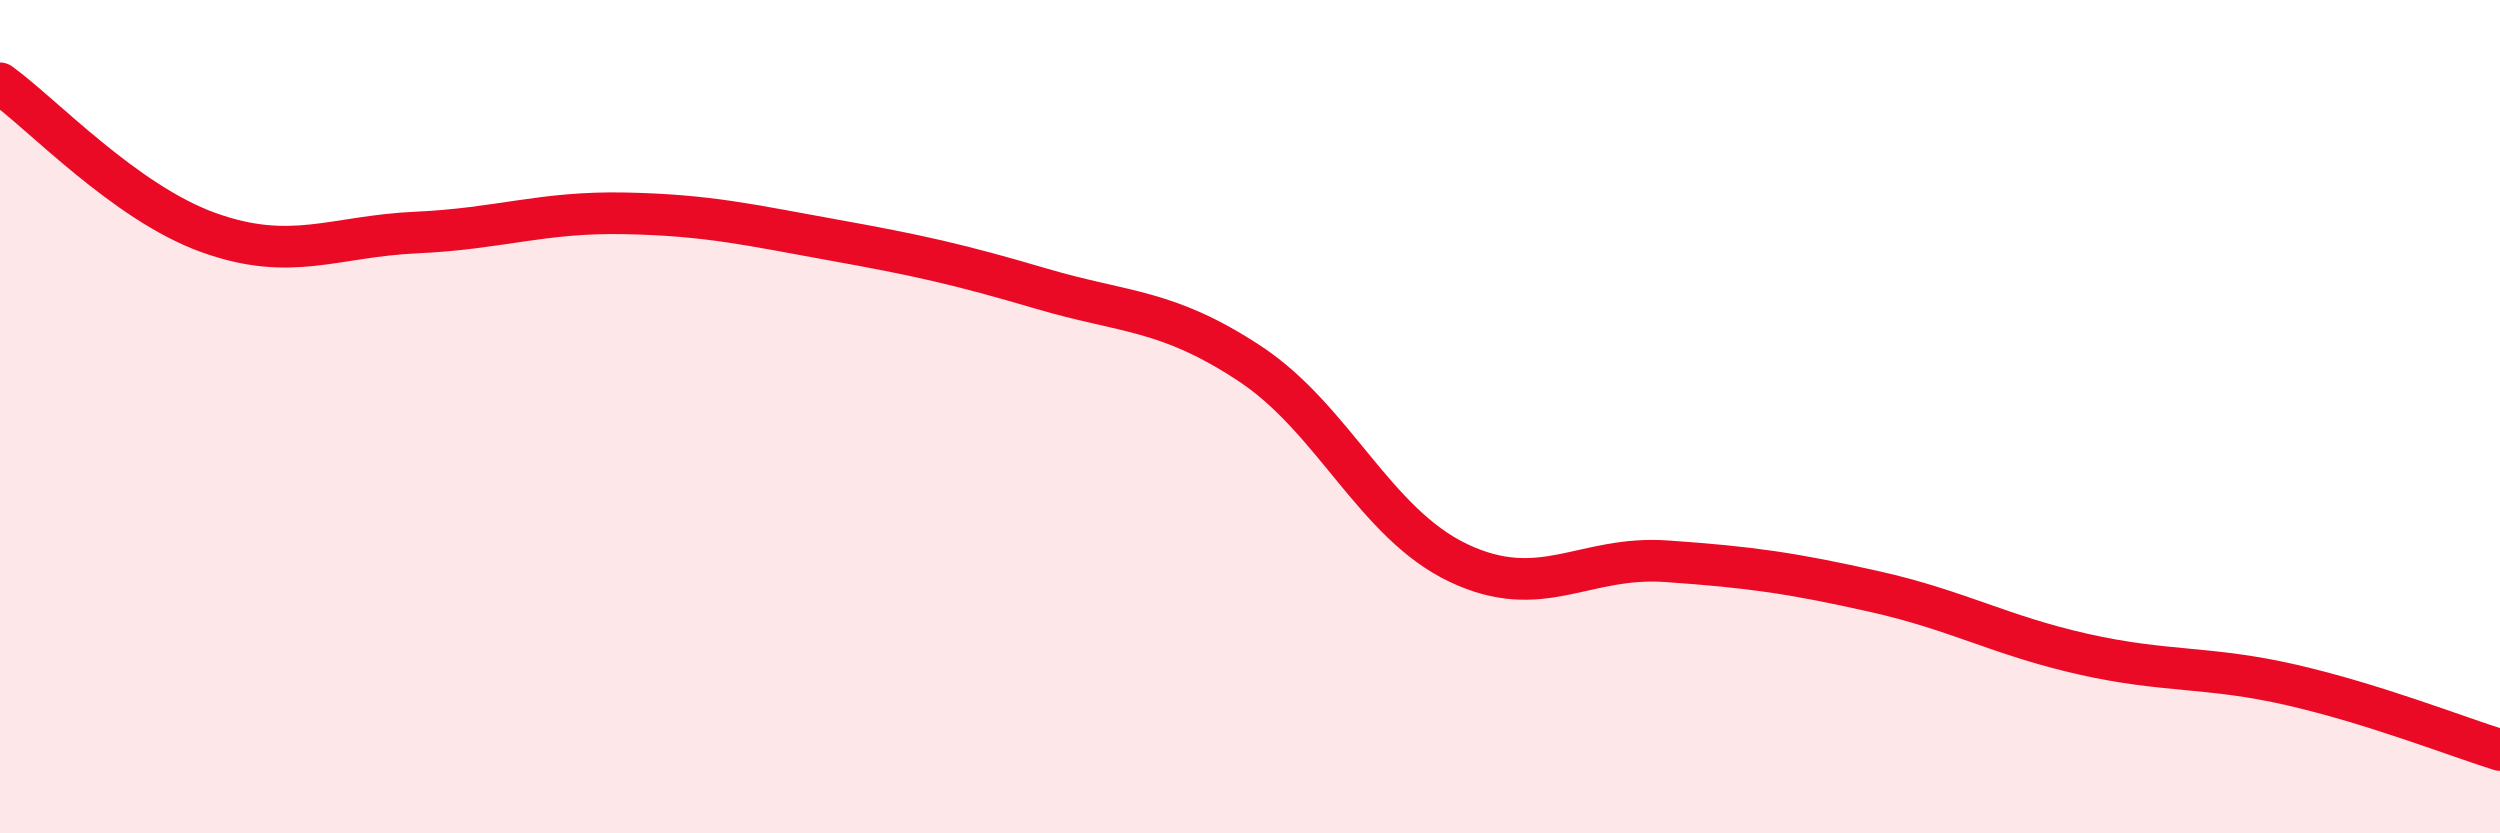
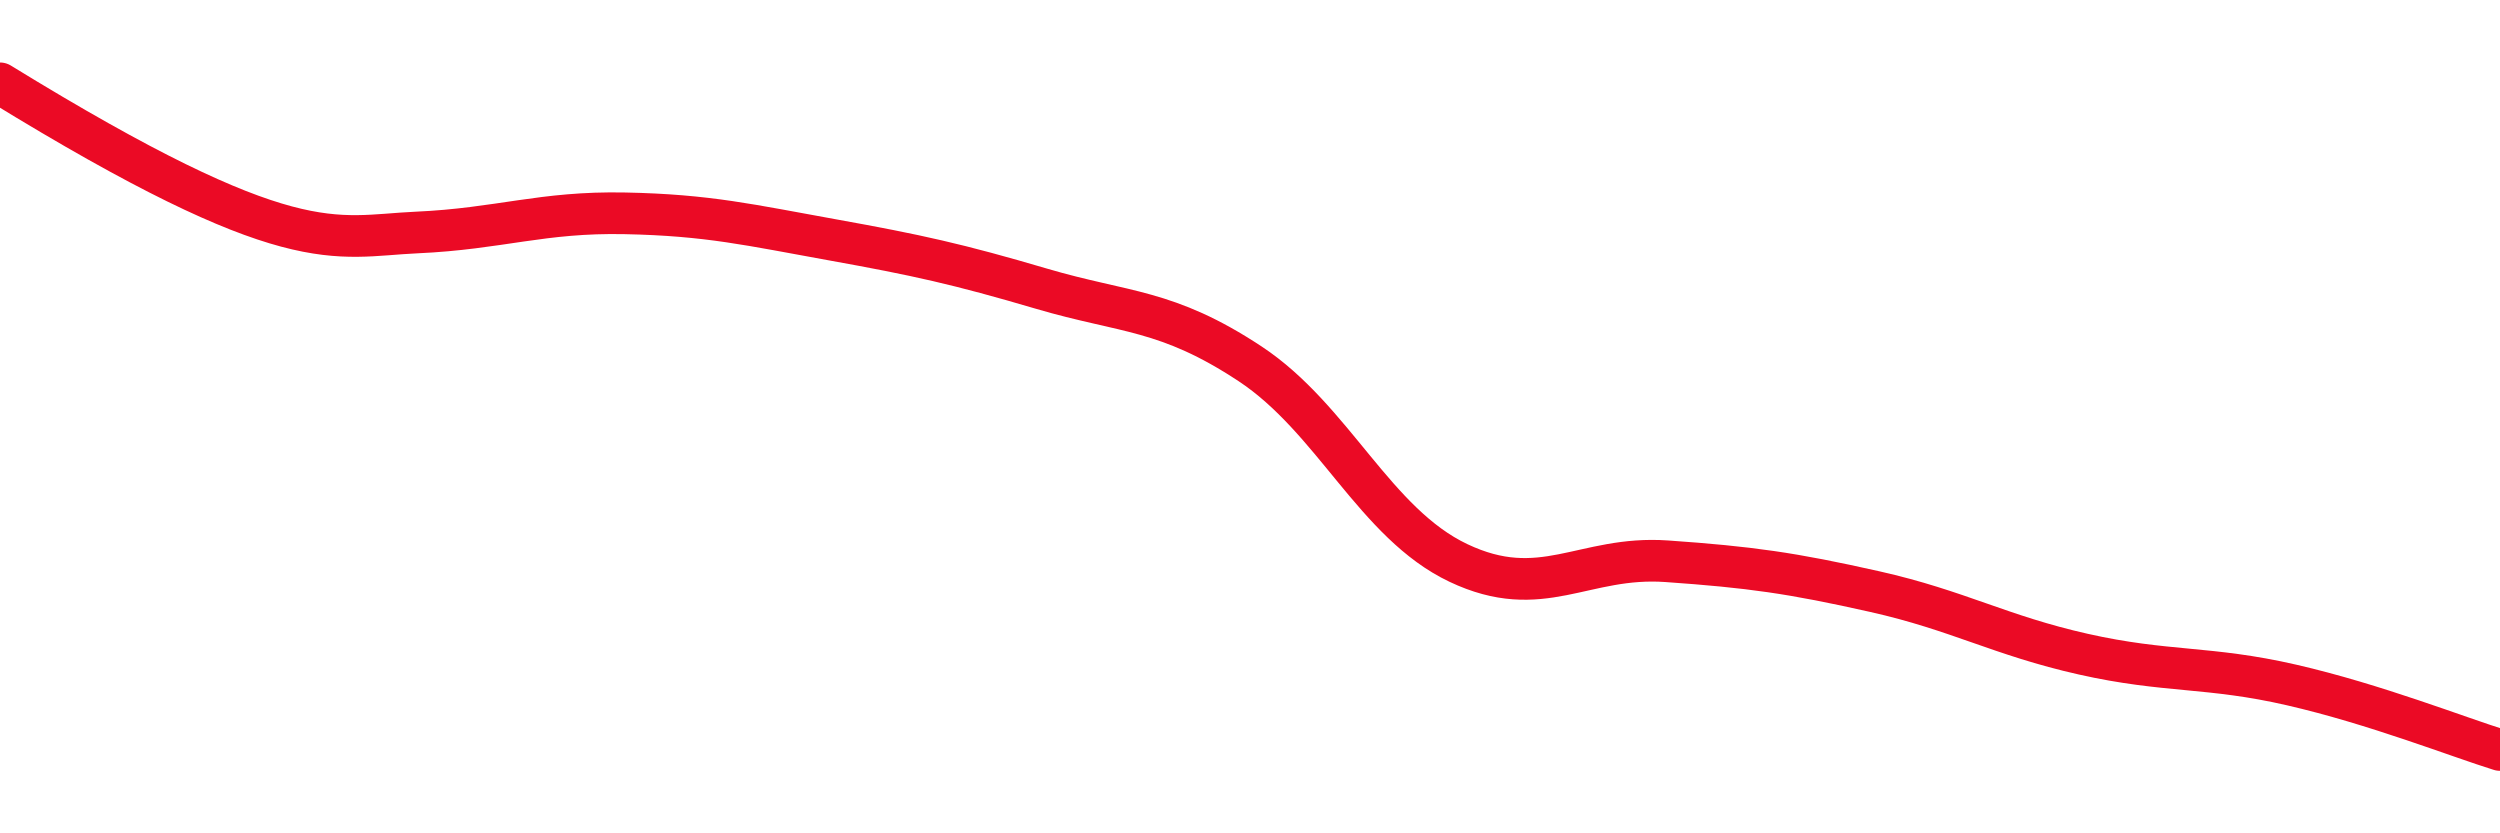
<svg xmlns="http://www.w3.org/2000/svg" width="60" height="20" viewBox="0 0 60 20">
-   <path d="M 0,2 C 1,2.72 3,4.86 5,5.58 C 7,6.3 8,5.67 10,5.58 C 12,5.49 13,5.08 15,5.12 C 17,5.16 18,5.4 20,5.76 C 22,6.12 23,6.34 25,6.93 C 27,7.52 28,7.41 30,8.73 C 32,10.05 33,12.56 35,13.51 C 37,14.46 38,13.33 40,13.47 C 42,13.61 43,13.75 45,14.2 C 47,14.65 48,15.25 50,15.7 C 52,16.15 53,15.98 55,16.44 C 57,16.9 59,17.69 60,18L60 20L0 20Z" fill="#EB0A25" opacity="0.1" stroke-linecap="round" stroke-linejoin="round" />
-   <path d="M 0,2 C 1,2.72 3,4.86 5,5.58 C 7,6.3 8,5.67 10,5.58 C 12,5.49 13,5.08 15,5.12 C 17,5.16 18,5.4 20,5.76 C 22,6.12 23,6.34 25,6.93 C 27,7.52 28,7.41 30,8.73 C 32,10.05 33,12.56 35,13.51 C 37,14.46 38,13.33 40,13.47 C 42,13.61 43,13.75 45,14.2 C 47,14.65 48,15.25 50,15.7 C 52,16.15 53,15.98 55,16.44 C 57,16.9 59,17.69 60,18" stroke="#EB0A25" stroke-width="1" fill="none" stroke-linecap="round" stroke-linejoin="round" />
+   <path d="M 0,2 C 7,6.3 8,5.67 10,5.58 C 12,5.49 13,5.08 15,5.12 C 17,5.16 18,5.4 20,5.76 C 22,6.12 23,6.34 25,6.93 C 27,7.52 28,7.41 30,8.73 C 32,10.05 33,12.56 35,13.51 C 37,14.46 38,13.33 40,13.47 C 42,13.61 43,13.75 45,14.2 C 47,14.65 48,15.25 50,15.7 C 52,16.15 53,15.98 55,16.44 C 57,16.9 59,17.69 60,18" stroke="#EB0A25" stroke-width="1" fill="none" stroke-linecap="round" stroke-linejoin="round" />
</svg>